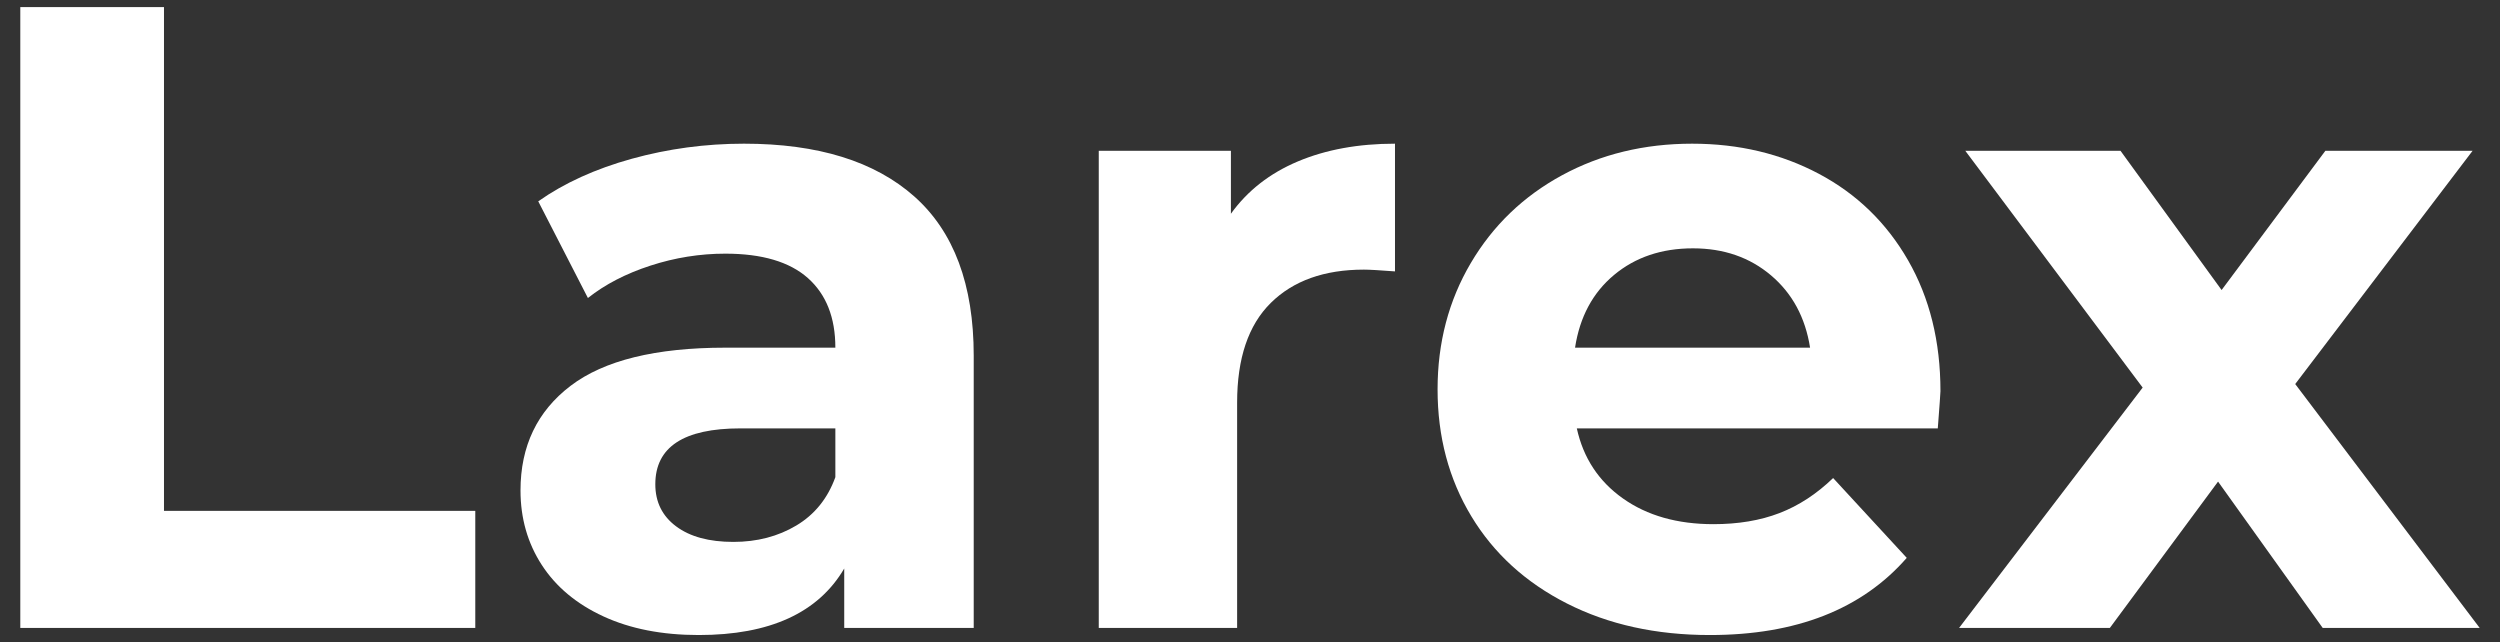
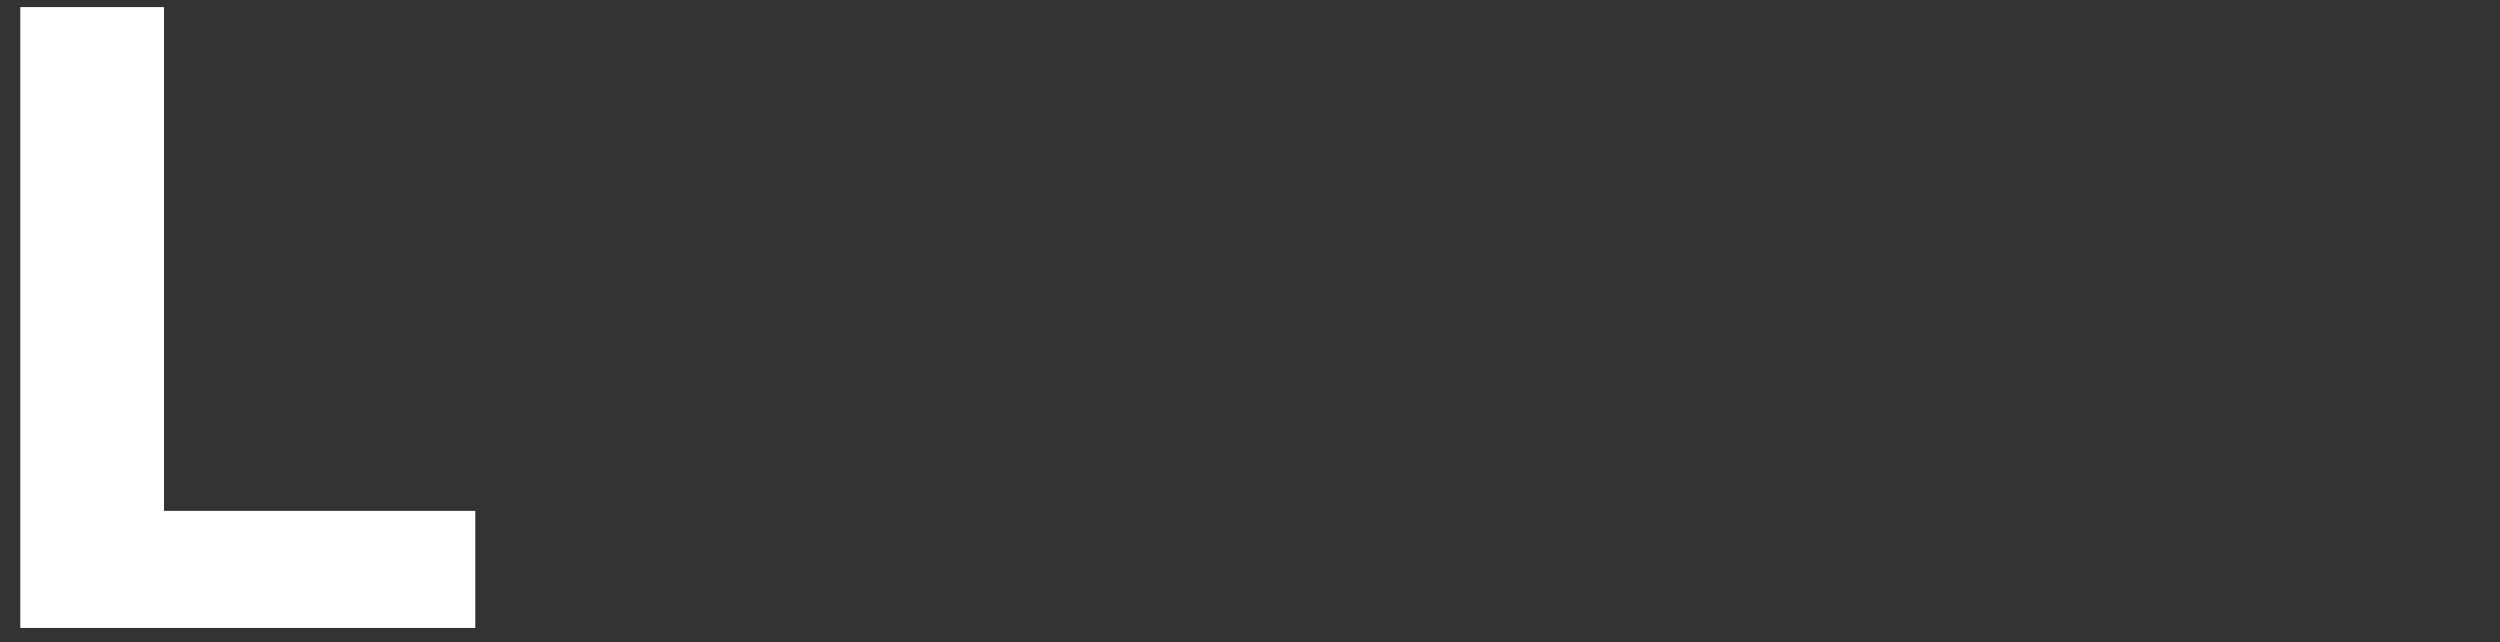
<svg xmlns="http://www.w3.org/2000/svg" xmlns:ns1="http://www.inkscape.org/namespaces/inkscape" version="1.1" width="1254.82" height="322.301" viewBox="0 0 1254.82 322.301">
  <rect x="0" y="0" width="1254.82" height="322.301" fill="#333333" stroke="none" />
  <defs>
    <clipPath id="clip_0">
-       <path transform="matrix(1,0,0,-1,0,322.301)" d="M0 322.301H1254.816V0H0Z" />
-     </clipPath>
+       </clipPath>
  </defs>
  <g ns1:groupmode="layer" ns1:label="katman 1">
    <path transform="matrix(1,0,0,-1,10.189,3.562)" d="M0 0H72.117V-252.854H228.37V-311.616H0Z" fill="#ffffff" />
    <g clip-path="url(#clip_0)">
      <path transform="matrix(1,0,0,-1,399.703,263.761)" d="M0 0C9.195 5.488 15.727 13.578 19.587 24.262V48.746H-28.046C-56.536 48.746-70.782 39.397-70.782 20.7-70.782 11.797-67.297 4.744-60.32-.445-53.351-5.641-43.779-8.235-31.607-8.235-19.741-8.235-9.203-5.495 0 0M59.207 165.157C79.086 147.496 89.033 120.863 89.033 85.25V-51.417H24.039V-21.59C10.976-43.849-13.355-54.978-48.968-54.978-67.374-54.978-83.323-51.862-96.824-45.629-110.332-39.397-120.64-30.793-127.763-19.81-134.886-8.833-138.447 3.631-138.447 17.584-138.447 39.842-130.065 57.35-113.295 70.114-96.532 82.871-70.636 89.256-35.613 89.256H19.587C19.587 104.392 14.982 116.036 5.787 124.202-3.416 132.36-17.216 136.443-35.613 136.443-48.377 136.443-60.918 134.44-73.23 130.434-85.549 126.427-96.01 121.009-104.614 114.185L-129.543 162.708C-116.488 171.904-100.83 179.026-82.579 184.076-64.327 189.119-45.56 191.644-26.265 191.644 10.83 191.644 39.32 182.811 59.207 165.157" fill="#ffffff" />
      <path transform="matrix(1,0,0,-1,651.439,81.021)" d="M0 0C14.092 5.933 30.341 8.903 48.746 8.903V-55.201C41.025-54.609 35.836-54.31 33.165-54.31 13.278-54.31-2.302-59.875-13.578-71.004-24.86-82.133-30.494-98.827-30.494-121.085V-234.157H-99.94V5.342H-33.61V-26.265C-25.305-14.69-14.099-5.94 0 0" fill="#ffffff" />
-       <path transform="matrix(1,0,0,-1,810.146,138.002)" d="M0 0C-10.684-8.903-17.215-21.076-19.587-36.504H98.381C96.002-21.368 89.478-9.279 78.794-.223 68.11 8.827 55.047 13.355 39.62 13.355 23.886 13.355 10.684 8.903 0 0M162.485-77.014H-18.697C-15.435-91.857-7.721-103.578 4.452-112.182 16.617-120.793 31.752-125.092 49.858-125.092 62.323-125.092 73.375-123.242 83.023-119.527 92.664-115.82 101.644-109.956 109.956-101.943L146.905-142.008C124.347-167.828 91.405-180.738 48.078-180.738 21.069-180.738-2.824-175.472-23.594-164.934-44.371-154.403-60.396-139.782-71.672-121.085-82.954-102.388-88.588-81.173-88.588-57.427-88.588-33.986-83.023-12.84-71.895 6.009-60.765 24.853-45.483 39.543-26.042 50.081-6.608 60.612 15.135 65.884 39.174 65.884 62.615 65.884 83.837 60.834 102.833 50.749 121.822 40.656 136.735 26.188 147.572 7.345 158.402-11.505 163.821-33.388 163.821-58.317 163.821-59.208 163.375-65.439 162.485-77.014" fill="#ffffff" />
-       <path transform="matrix(1,0,0,-1,1165.833,315.178)" d="M0 0-52.53 73.452-106.84 0H-182.518L-90.369 120.64-179.402 239.499H-101.498L-50.749 169.608 1.335 239.499H75.233L-13.8 122.42 78.794 0Z" fill="#ffffff" />
+       <path transform="matrix(1,0,0,-1,810.146,138.002)" d="M0 0C-10.684-8.903-17.215-21.076-19.587-36.504H98.381C96.002-21.368 89.478-9.279 78.794-.223 68.11 8.827 55.047 13.355 39.62 13.355 23.886 13.355 10.684 8.903 0 0H-18.697C-15.435-91.857-7.721-103.578 4.452-112.182 16.617-120.793 31.752-125.092 49.858-125.092 62.323-125.092 73.375-123.242 83.023-119.527 92.664-115.82 101.644-109.956 109.956-101.943L146.905-142.008C124.347-167.828 91.405-180.738 48.078-180.738 21.069-180.738-2.824-175.472-23.594-164.934-44.371-154.403-60.396-139.782-71.672-121.085-82.954-102.388-88.588-81.173-88.588-57.427-88.588-33.986-83.023-12.84-71.895 6.009-60.765 24.853-45.483 39.543-26.042 50.081-6.608 60.612 15.135 65.884 39.174 65.884 62.615 65.884 83.837 60.834 102.833 50.749 121.822 40.656 136.735 26.188 147.572 7.345 158.402-11.505 163.821-33.388 163.821-58.317 163.821-59.208 163.375-65.439 162.485-77.014" fill="#ffffff" />
    </g>
  </g>
</svg>